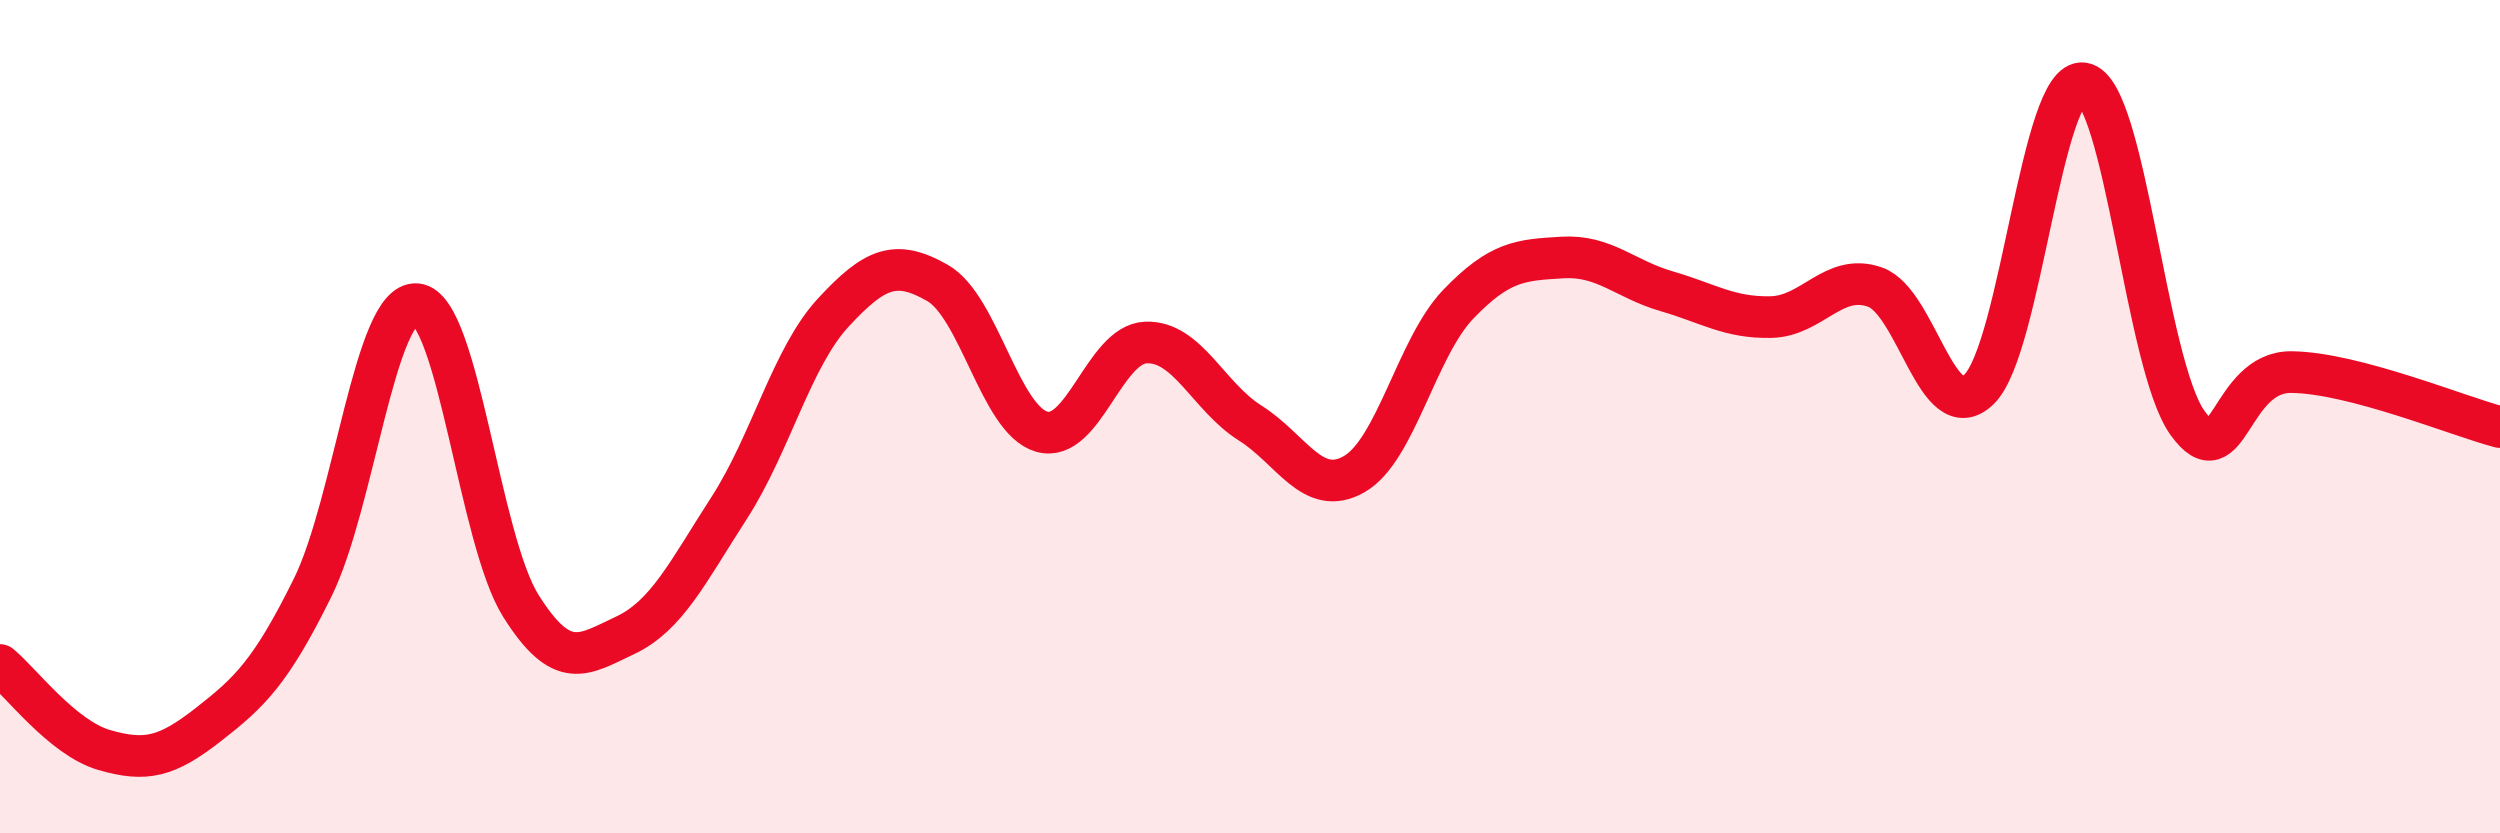
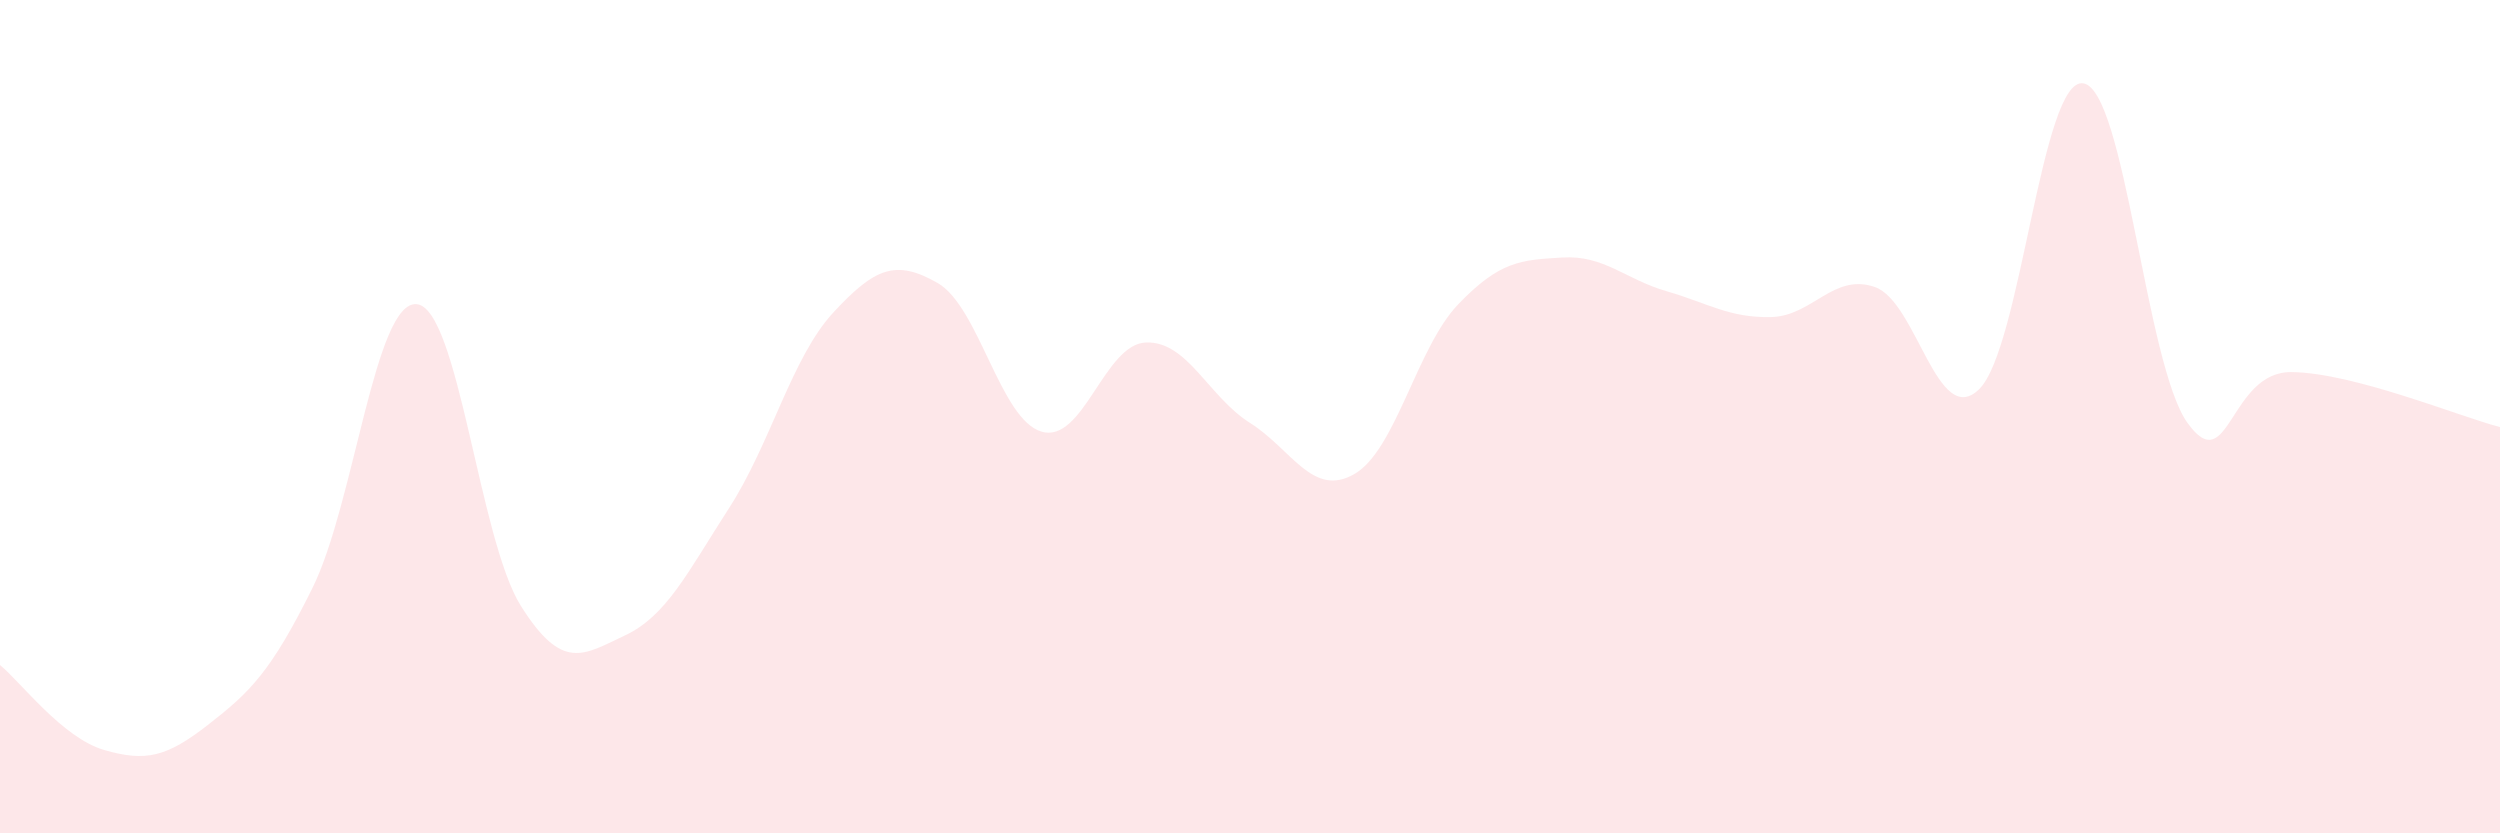
<svg xmlns="http://www.w3.org/2000/svg" width="60" height="20" viewBox="0 0 60 20">
  <path d="M 0,15.96 C 0.5,16.37 1.5,17.71 2.5,18 C 3.5,18.29 4,18.17 5,17.39 C 6,16.61 6.5,16.13 7.5,14.11 C 8.5,12.09 9,7.21 10,7.3 C 11,7.39 11.5,12.95 12.5,14.54 C 13.5,16.13 14,15.72 15,15.25 C 16,14.78 16.5,13.74 17.5,12.19 C 18.5,10.64 19,8.58 20,7.5 C 21,6.42 21.5,6.22 22.5,6.79 C 23.5,7.36 24,10.07 25,10.36 C 26,10.65 26.5,8.26 27.5,8.22 C 28.5,8.18 29,9.52 30,10.15 C 31,10.78 31.5,11.95 32.5,11.38 C 33.5,10.81 34,8.34 35,7.3 C 36,6.26 36.5,6.24 37.5,6.18 C 38.5,6.12 39,6.7 40,6.99 C 41,7.28 41.5,7.63 42.5,7.61 C 43.5,7.59 44,6.54 45,6.89 C 46,7.24 46.5,10.32 47.5,9.34 C 48.5,8.36 49,1.84 50,2 C 51,2.16 51.5,8.76 52.5,10.15 C 53.5,11.54 53.5,8.91 55,8.93 C 56.5,8.95 59,9.99 60,10.25L60 20L0 20Z" fill="#EB0A25" opacity="0.1" stroke-linecap="round" stroke-linejoin="round" />
-   <path d="M 0,15.96 C 0.5,16.37 1.5,17.71 2.5,18 C 3.5,18.29 4,18.17 5,17.39 C 6,16.61 6.5,16.13 7.5,14.11 C 8.5,12.09 9,7.21 10,7.3 C 11,7.39 11.5,12.95 12.5,14.54 C 13.5,16.13 14,15.72 15,15.25 C 16,14.78 16.5,13.74 17.5,12.19 C 18.5,10.64 19,8.58 20,7.5 C 21,6.42 21.5,6.22 22.5,6.79 C 23.5,7.36 24,10.07 25,10.36 C 26,10.65 26.5,8.26 27.5,8.22 C 28.5,8.18 29,9.52 30,10.15 C 31,10.78 31.5,11.95 32.5,11.38 C 33.5,10.81 34,8.34 35,7.3 C 36,6.26 36.5,6.24 37.5,6.18 C 38.5,6.12 39,6.7 40,6.99 C 41,7.28 41.5,7.63 42.5,7.61 C 43.5,7.59 44,6.54 45,6.89 C 46,7.24 46.5,10.32 47.5,9.34 C 48.5,8.36 49,1.84 50,2 C 51,2.16 51.5,8.76 52.5,10.15 C 53.5,11.54 53.5,8.91 55,8.93 C 56.5,8.95 59,9.99 60,10.25" stroke="#EB0A25" stroke-width="1" fill="none" stroke-linecap="round" stroke-linejoin="round" />
</svg>